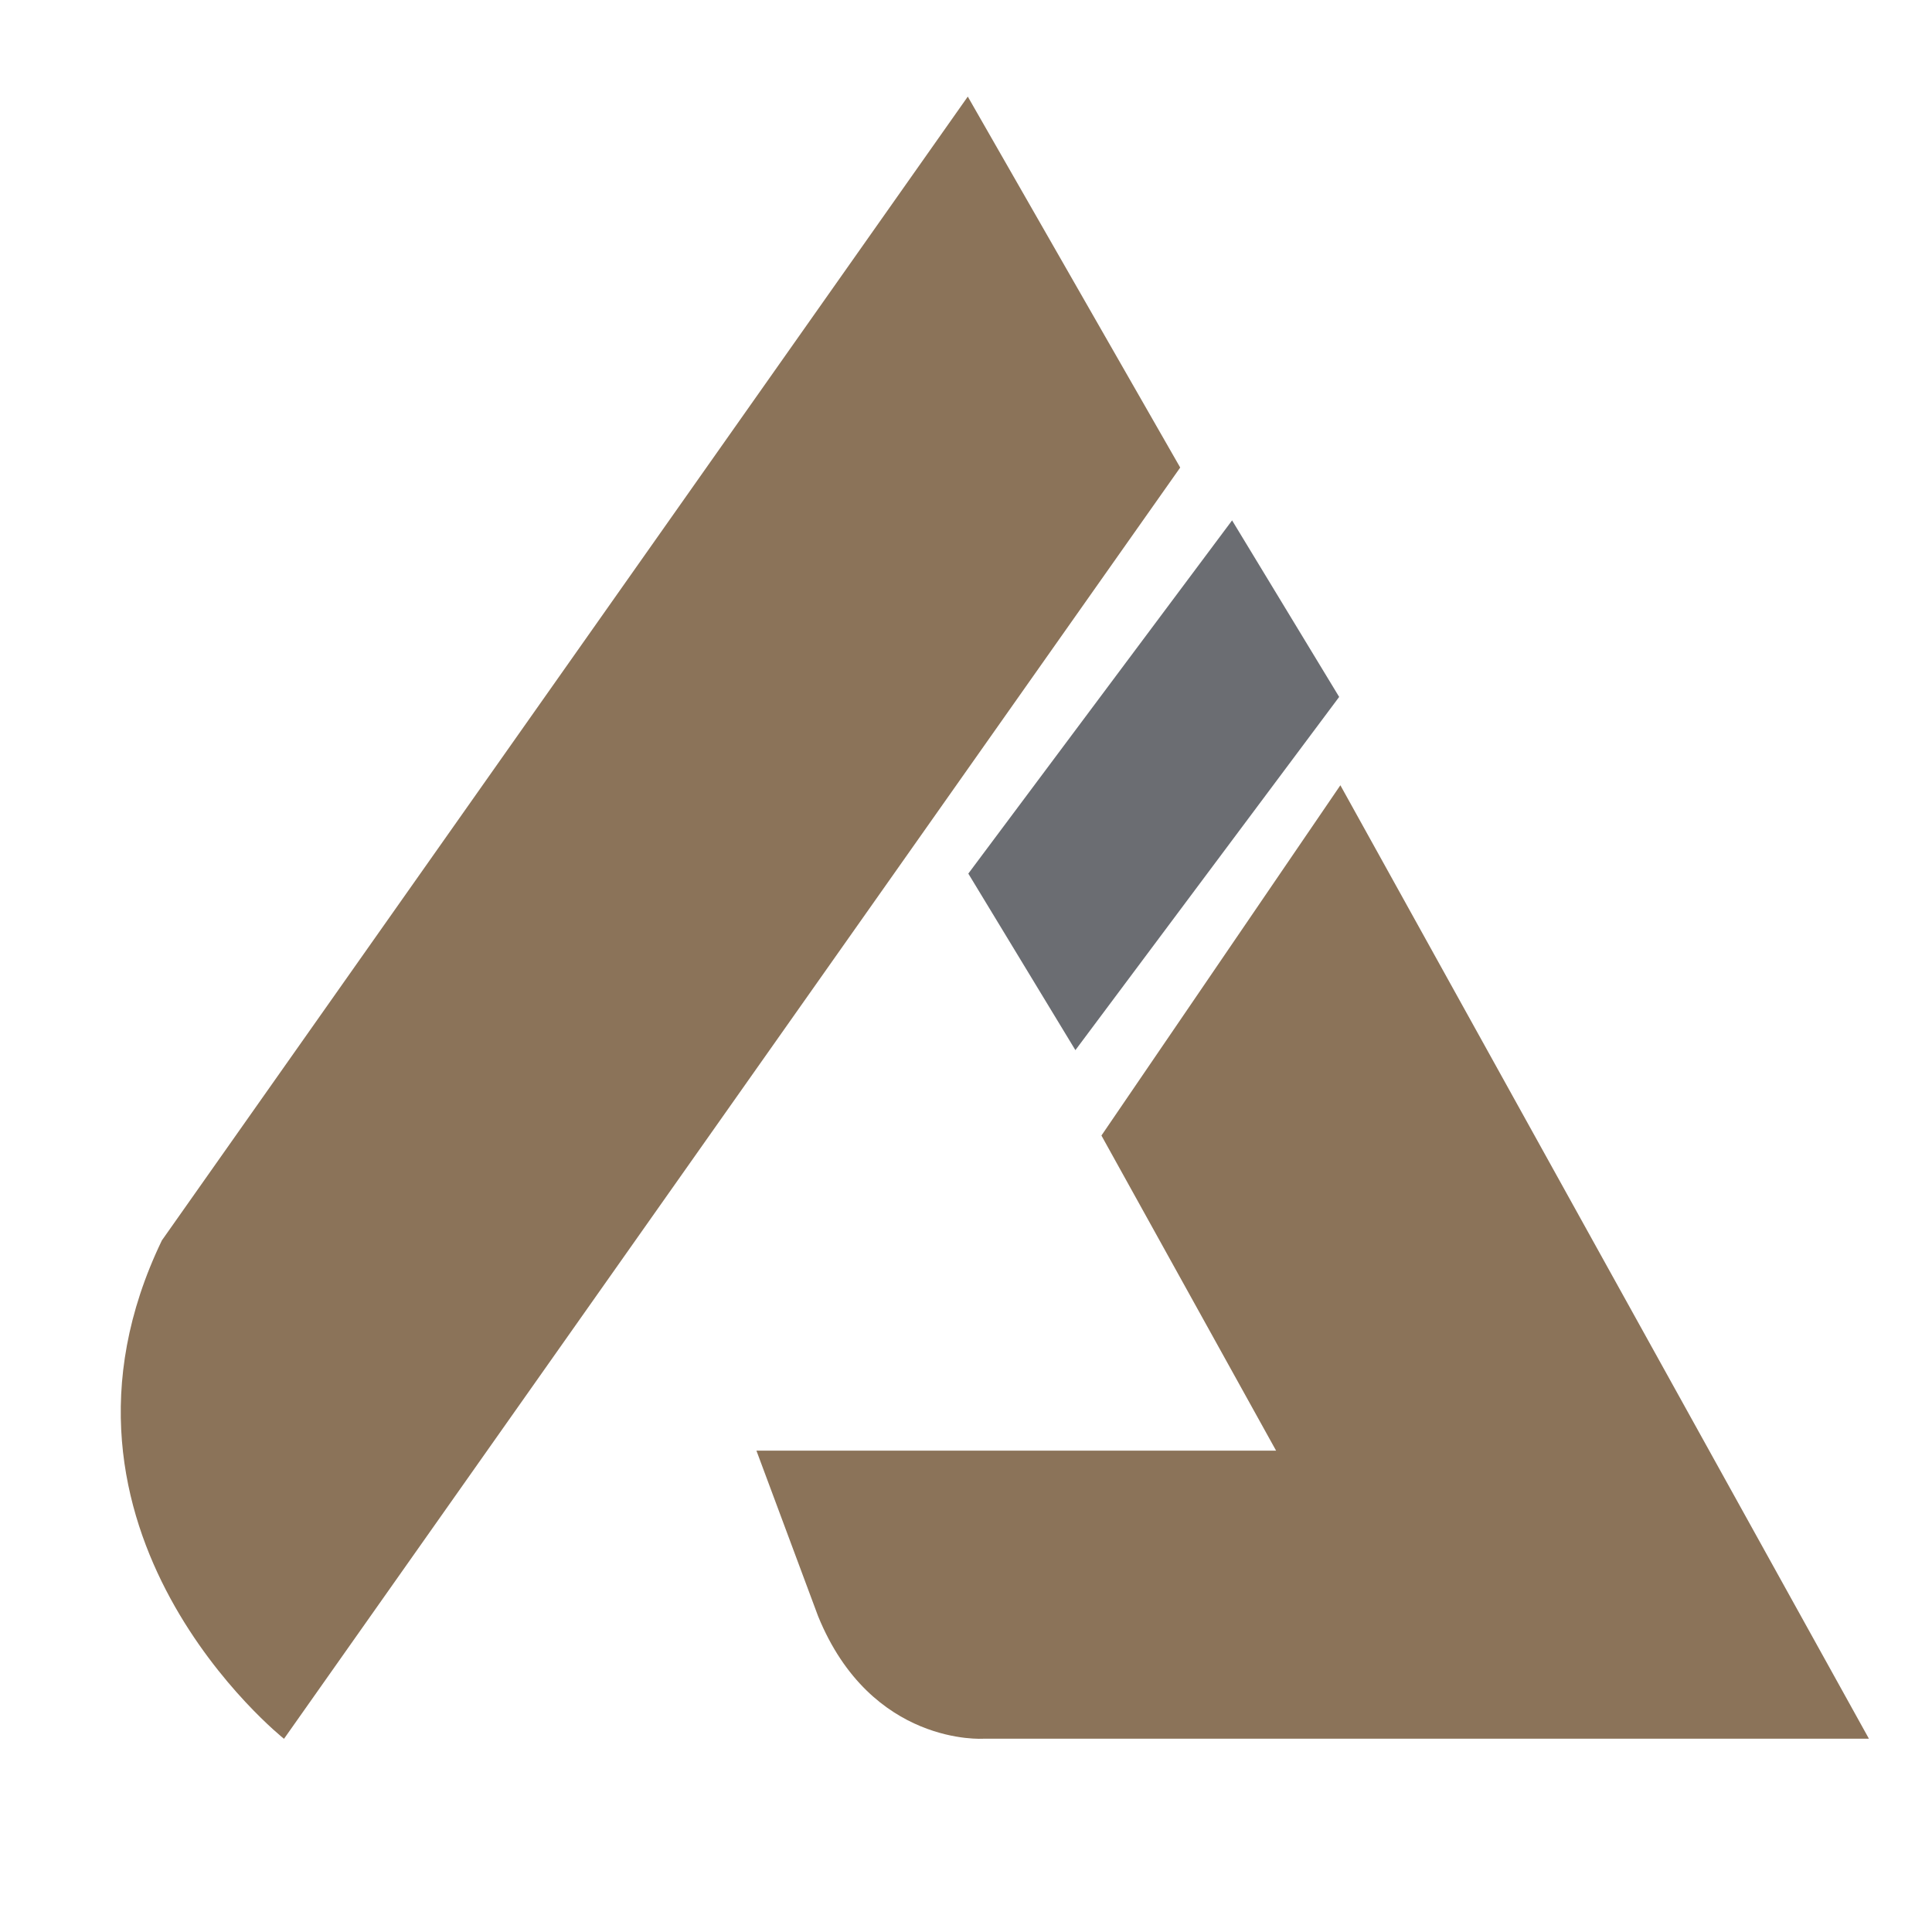
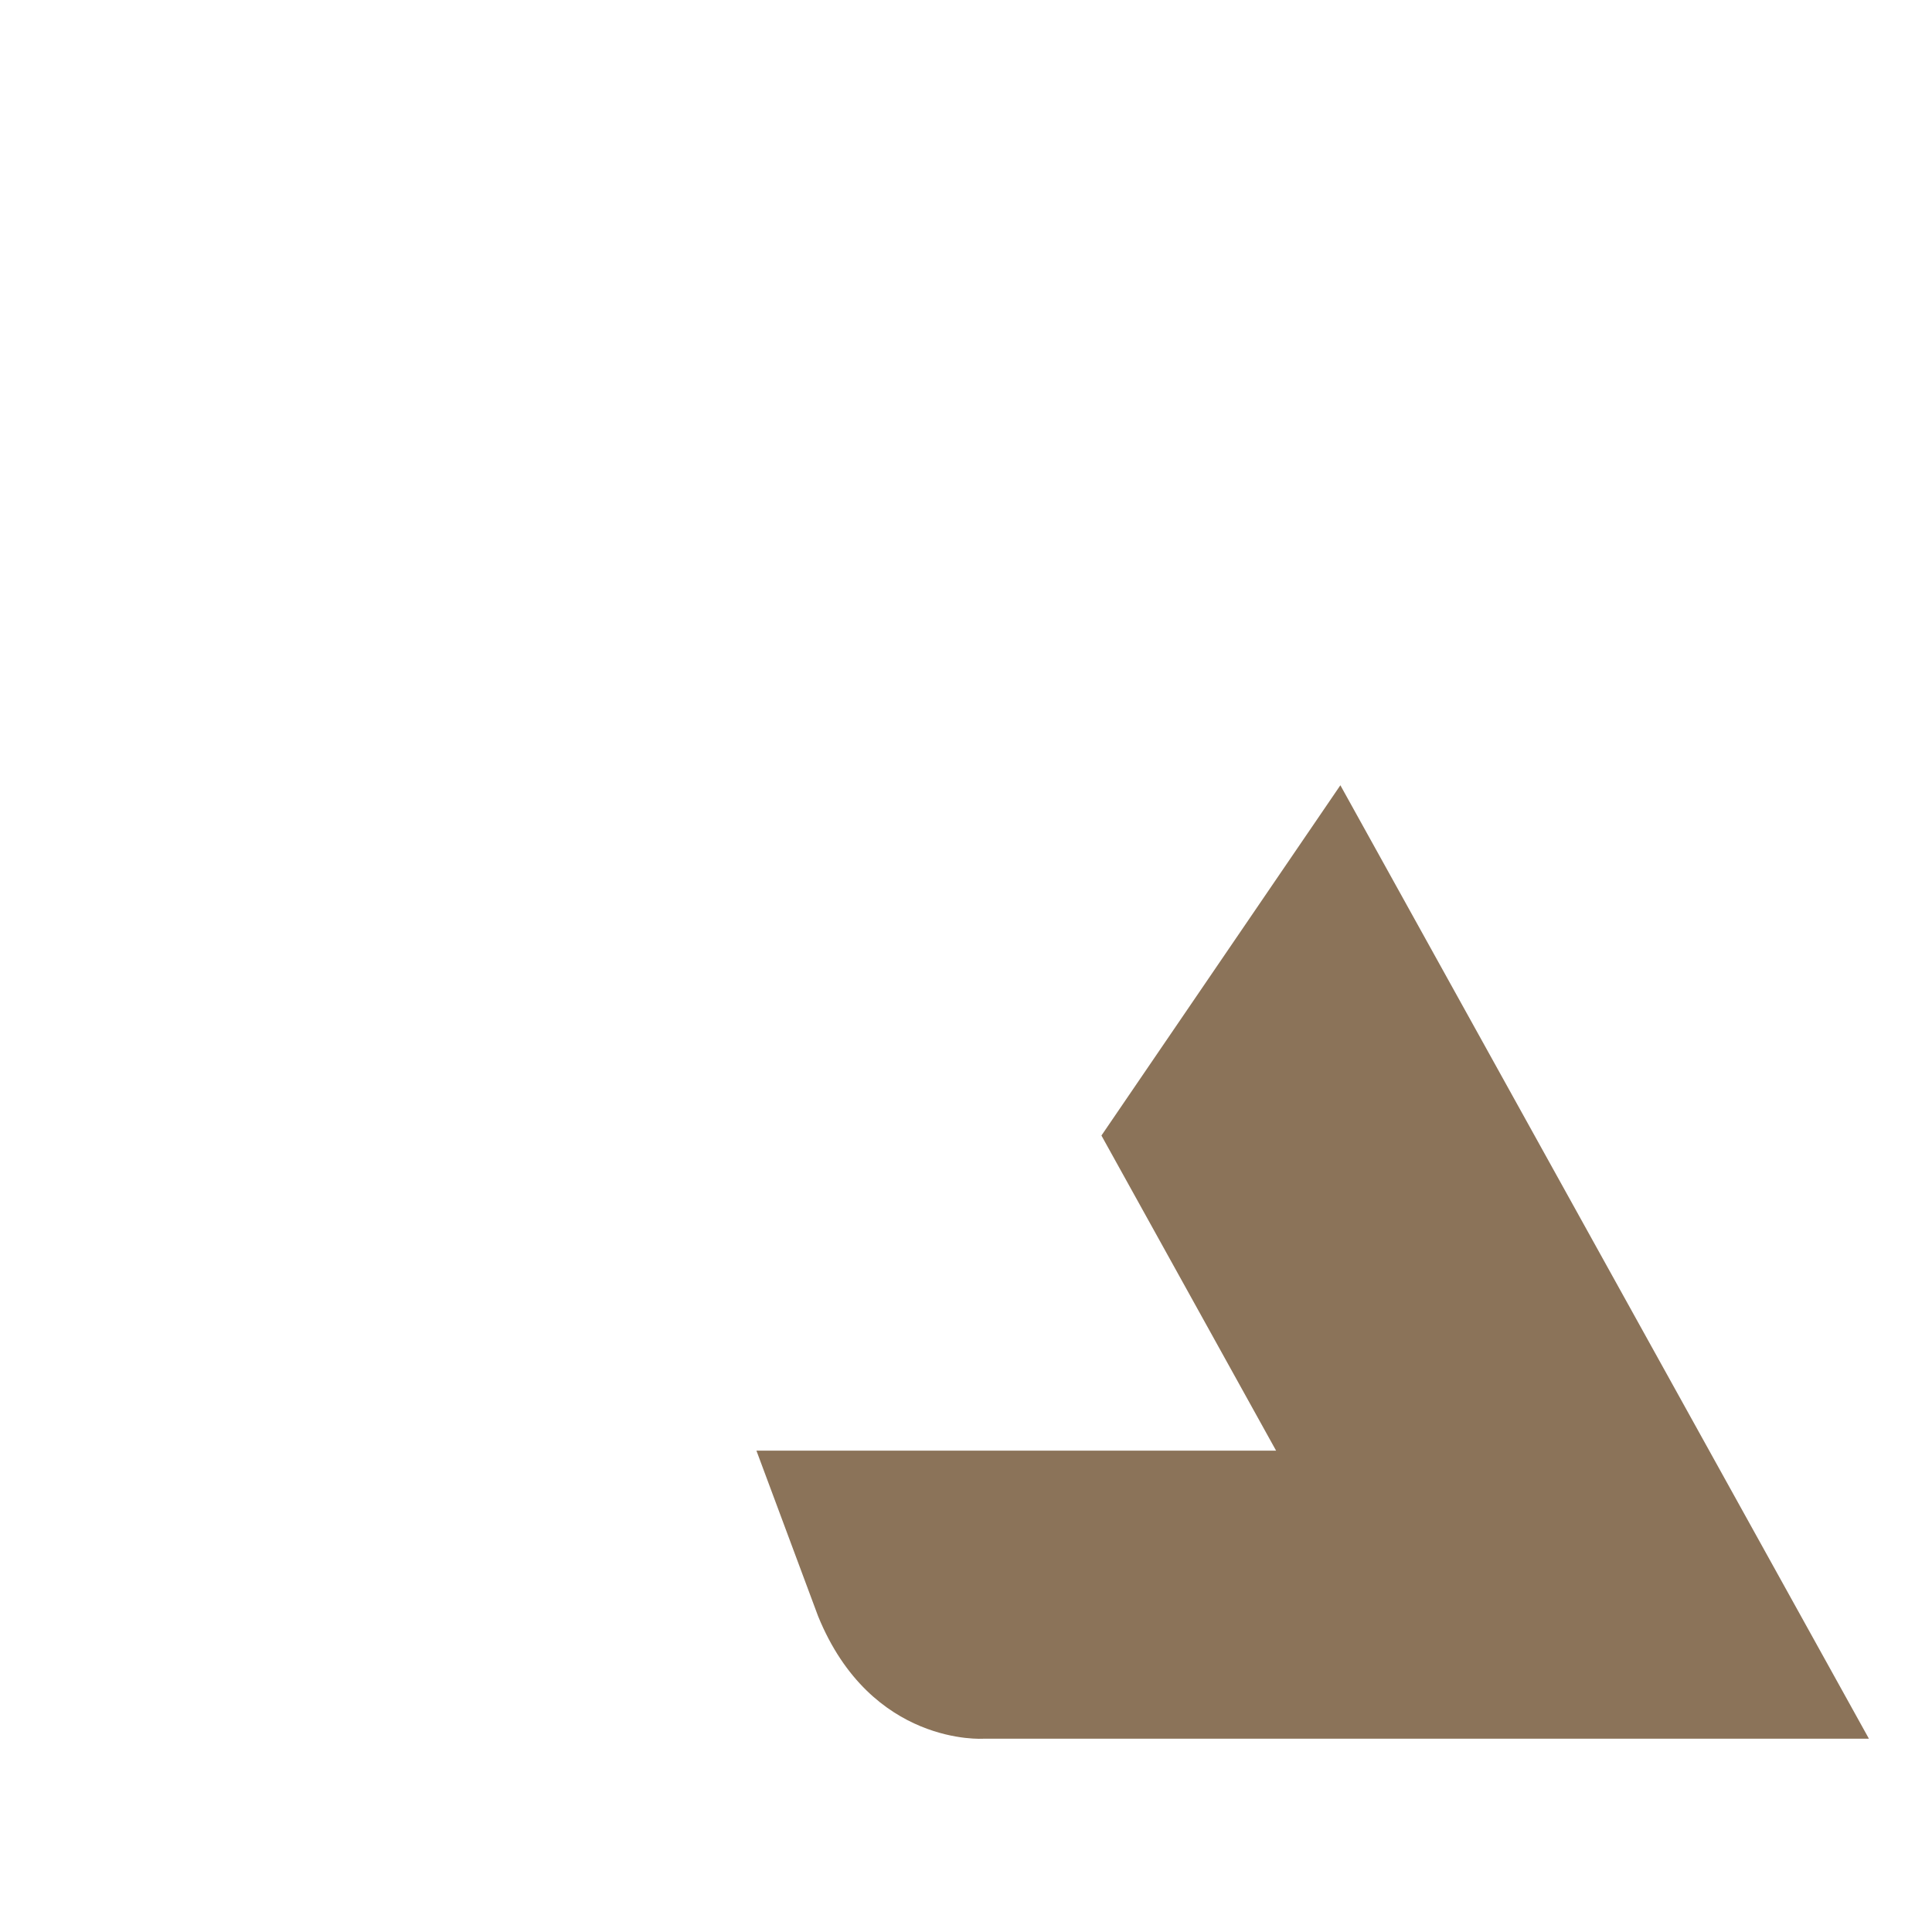
<svg xmlns="http://www.w3.org/2000/svg" width="40px" height="40px" viewBox="0 0 40 40" version="1.1">
  <title>favIcon</title>
  <g id="Home-Latest" stroke="none" stroke-width="1" fill="none" fill-rule="evenodd">
    <g id="Group-25" fill-rule="nonzero">
      <g id="Group-9-Copy" transform="translate(2.5, 2)">
-         <path d="M21.935,7.68 L17.537,0 L0.851,23.682 C-2.045,29.698 3.38,34 3.38,34 L16.024,16.067 L16.024,16.067 L21.935,7.68 Z" id="Path" fill="#8B7359" />
        <path d="M25.251,14.258 L20.304,21.51 L23.92,28.034 L13.161,28.034 L14.438,31.462 C15.538,34.158 17.861,33.998 17.861,33.998 L36.194,33.998 L25.251,14.258 L25.251,14.258 Z" id="Path" fill="#8B7359" />
-         <polygon id="Path" fill="#6B6D72" points="17.548 16.087 19.765 19.742 25.226 12.429 23.009 8.774" />
      </g>
    </g>
  </g>
</svg>